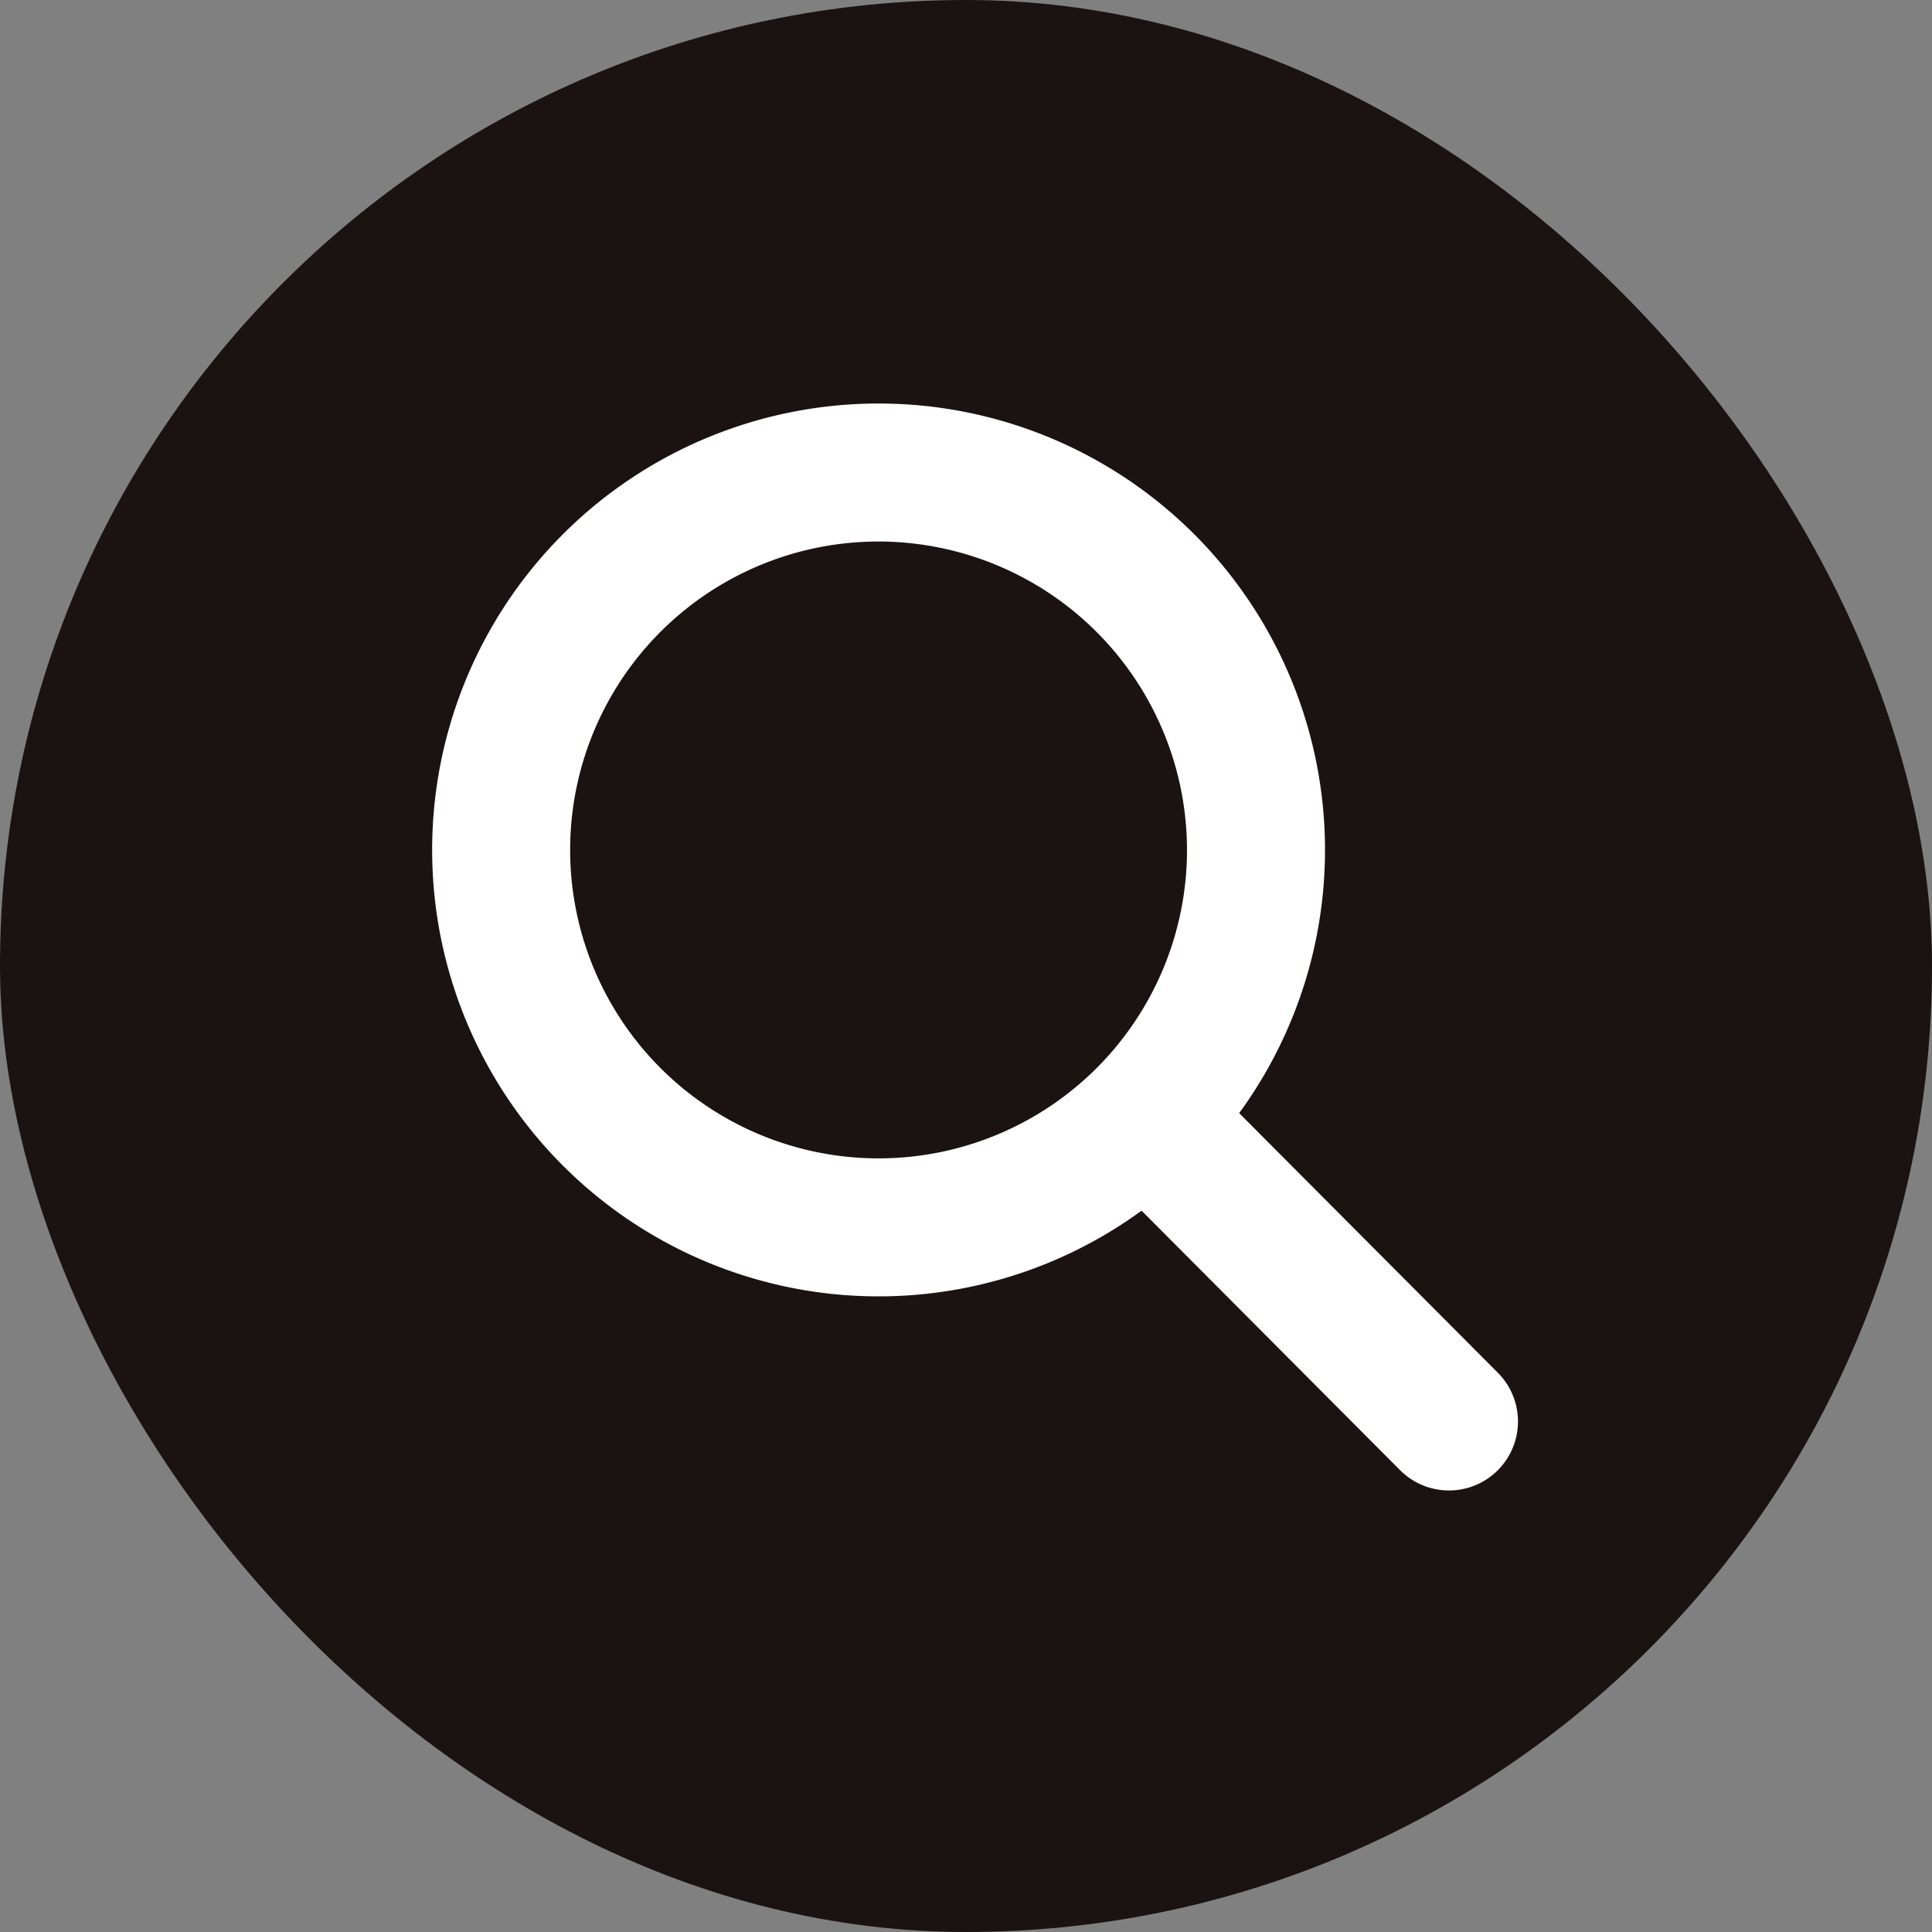
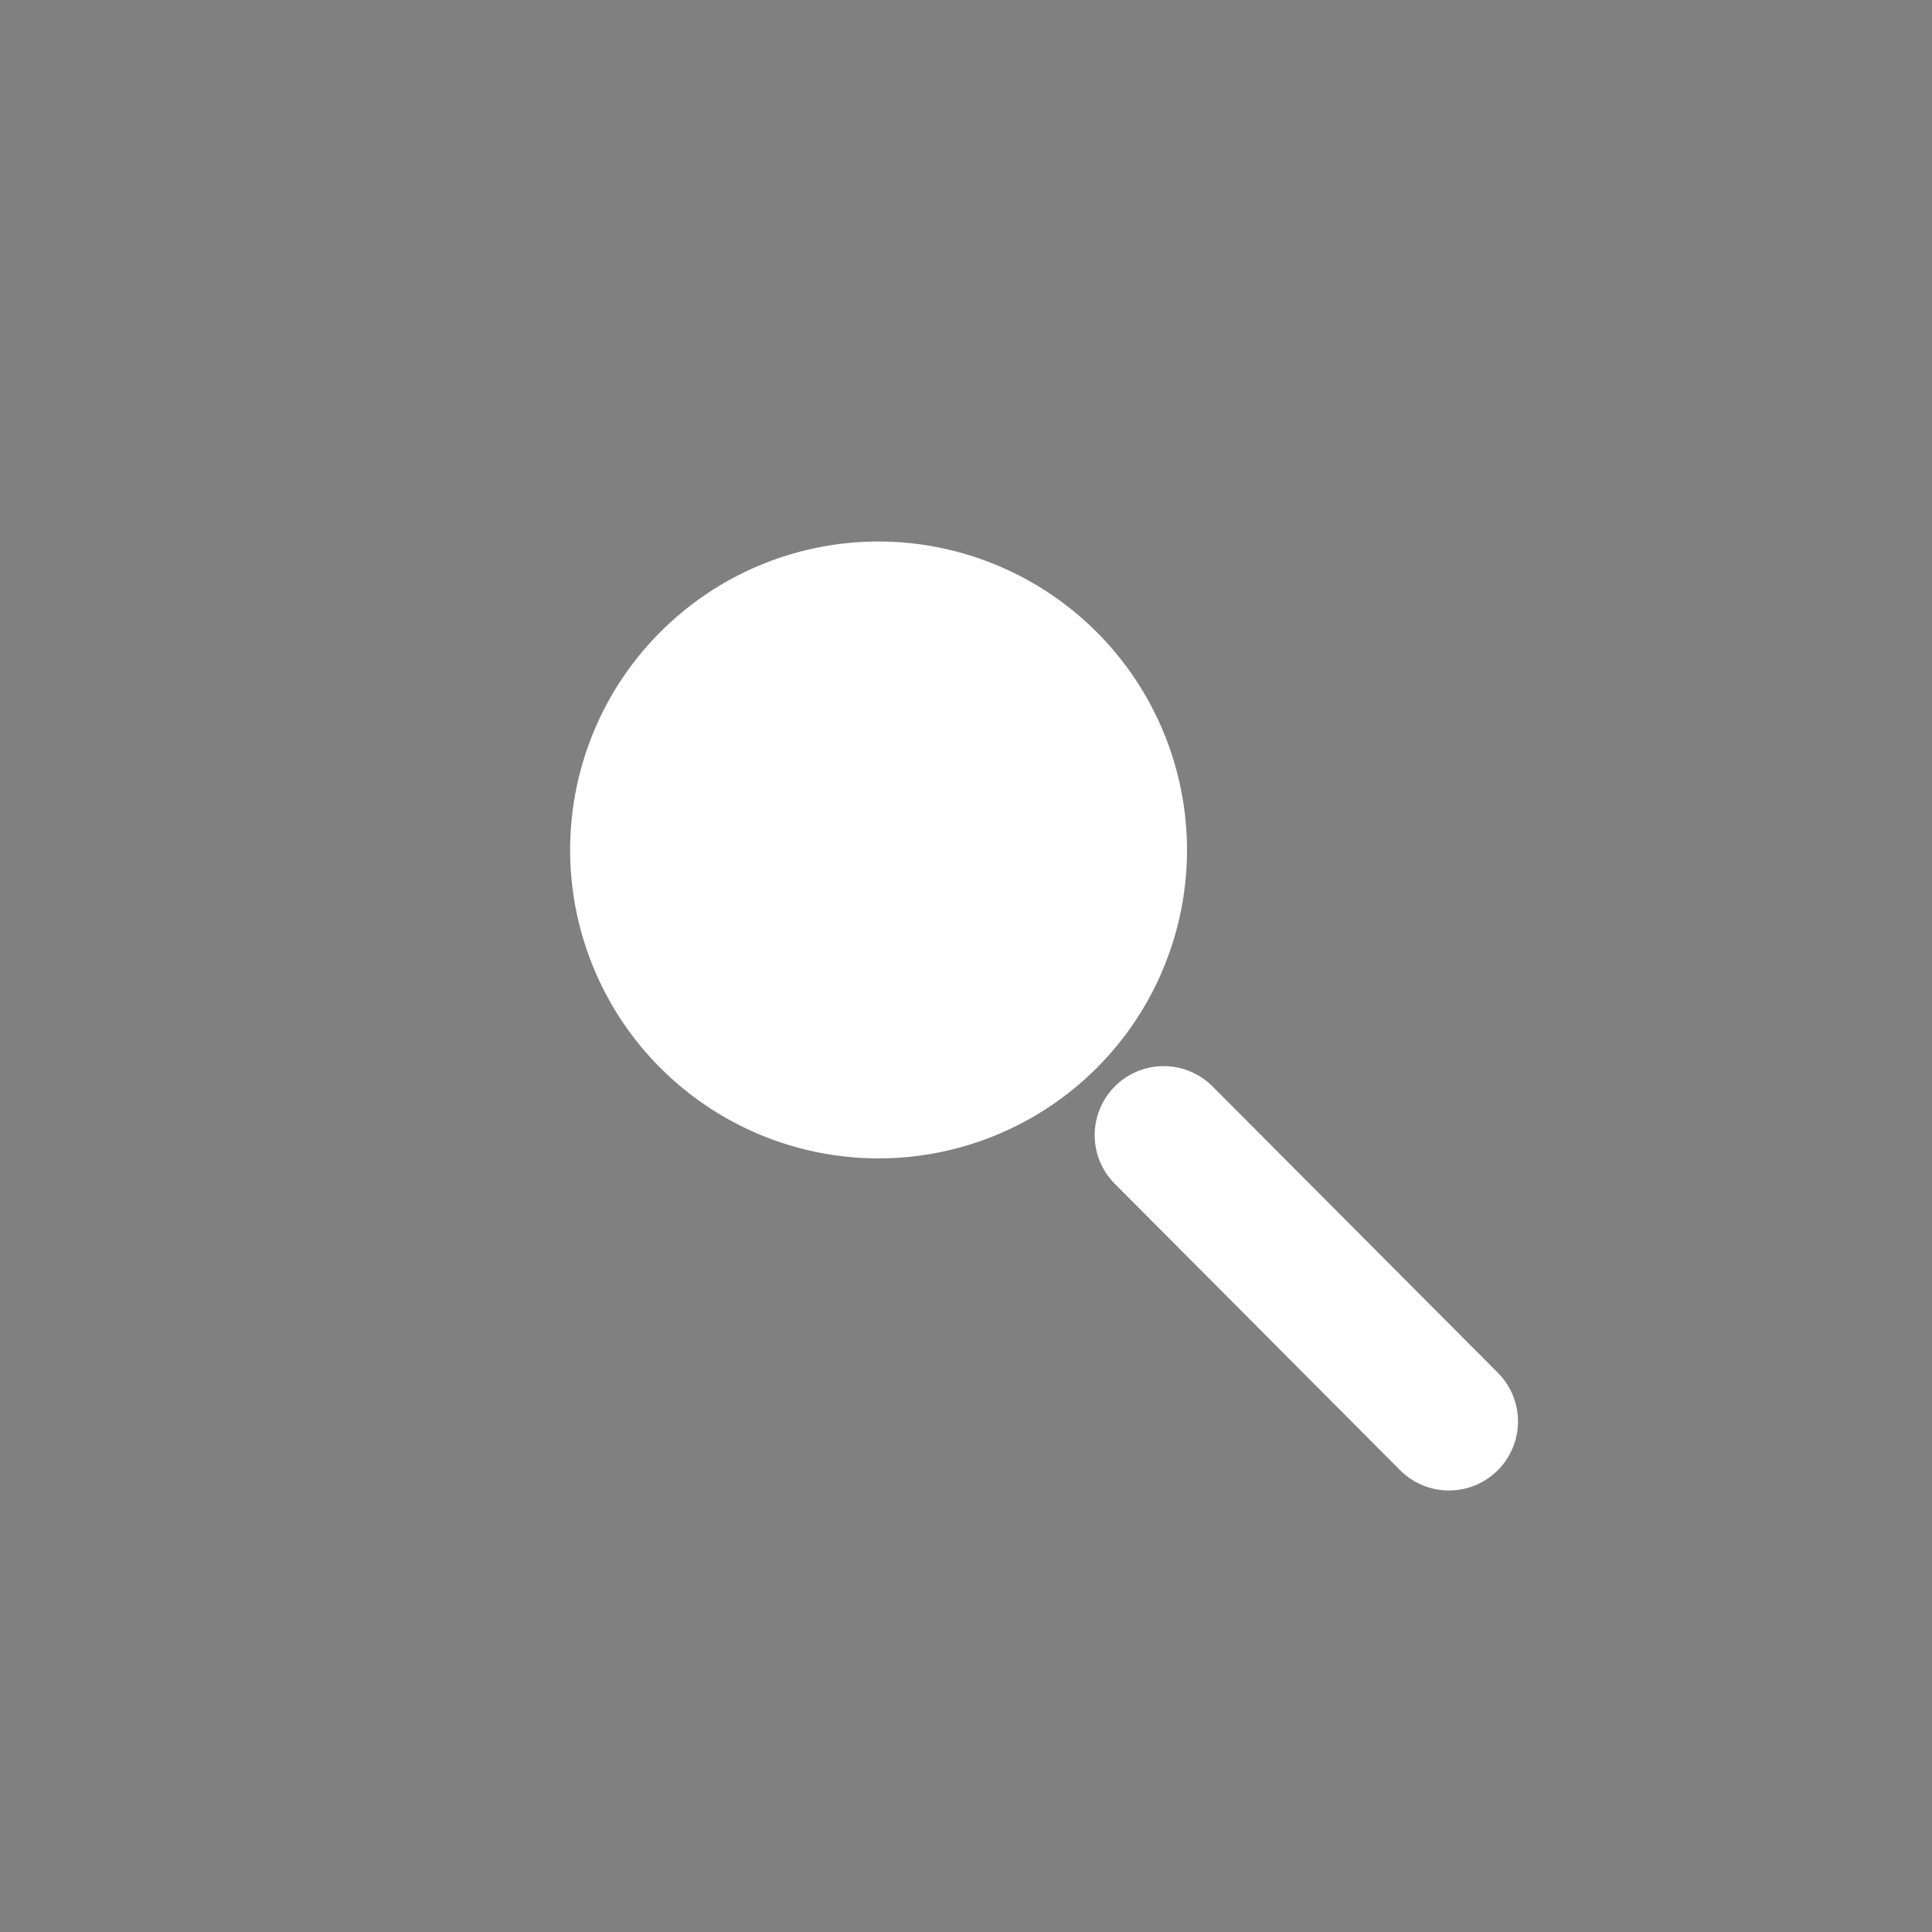
<svg xmlns="http://www.w3.org/2000/svg" width="28" height="28">
  <rect width="100%" height="100%" fill="#808080" stroke="none" />
  <g transform="translate(1.129 -3.939)">
-     <rect width="28" height="28" fill="#1a1311" rx="14" transform="translate(-1.129 3.939)" />
-     <path fill="#fff" d="M11.604 11.787a4.47 4.47 0 1 0 4.47 4.47 4.475 4.475 0 0 0-4.47-4.47m0-2a6.47 6.47 0 1 1-6.47 6.47 6.47 6.47 0 0 1 6.47-6.47" />
+     <path fill="#fff" d="M11.604 11.787a4.47 4.47 0 1 0 4.47 4.47 4.475 4.475 0 0 0-4.47-4.47m0-2" />
    <path fill="#fff" d="M19.87 25.54a1 1 0 0 1-.708-.294l-4.133-4.149a1 1 0 0 1 0-1.414 1 1 0 0 1 1.414 0l4.136 4.151a1 1 0 0 1-.708 1.706Z" />
  </g>
</svg>